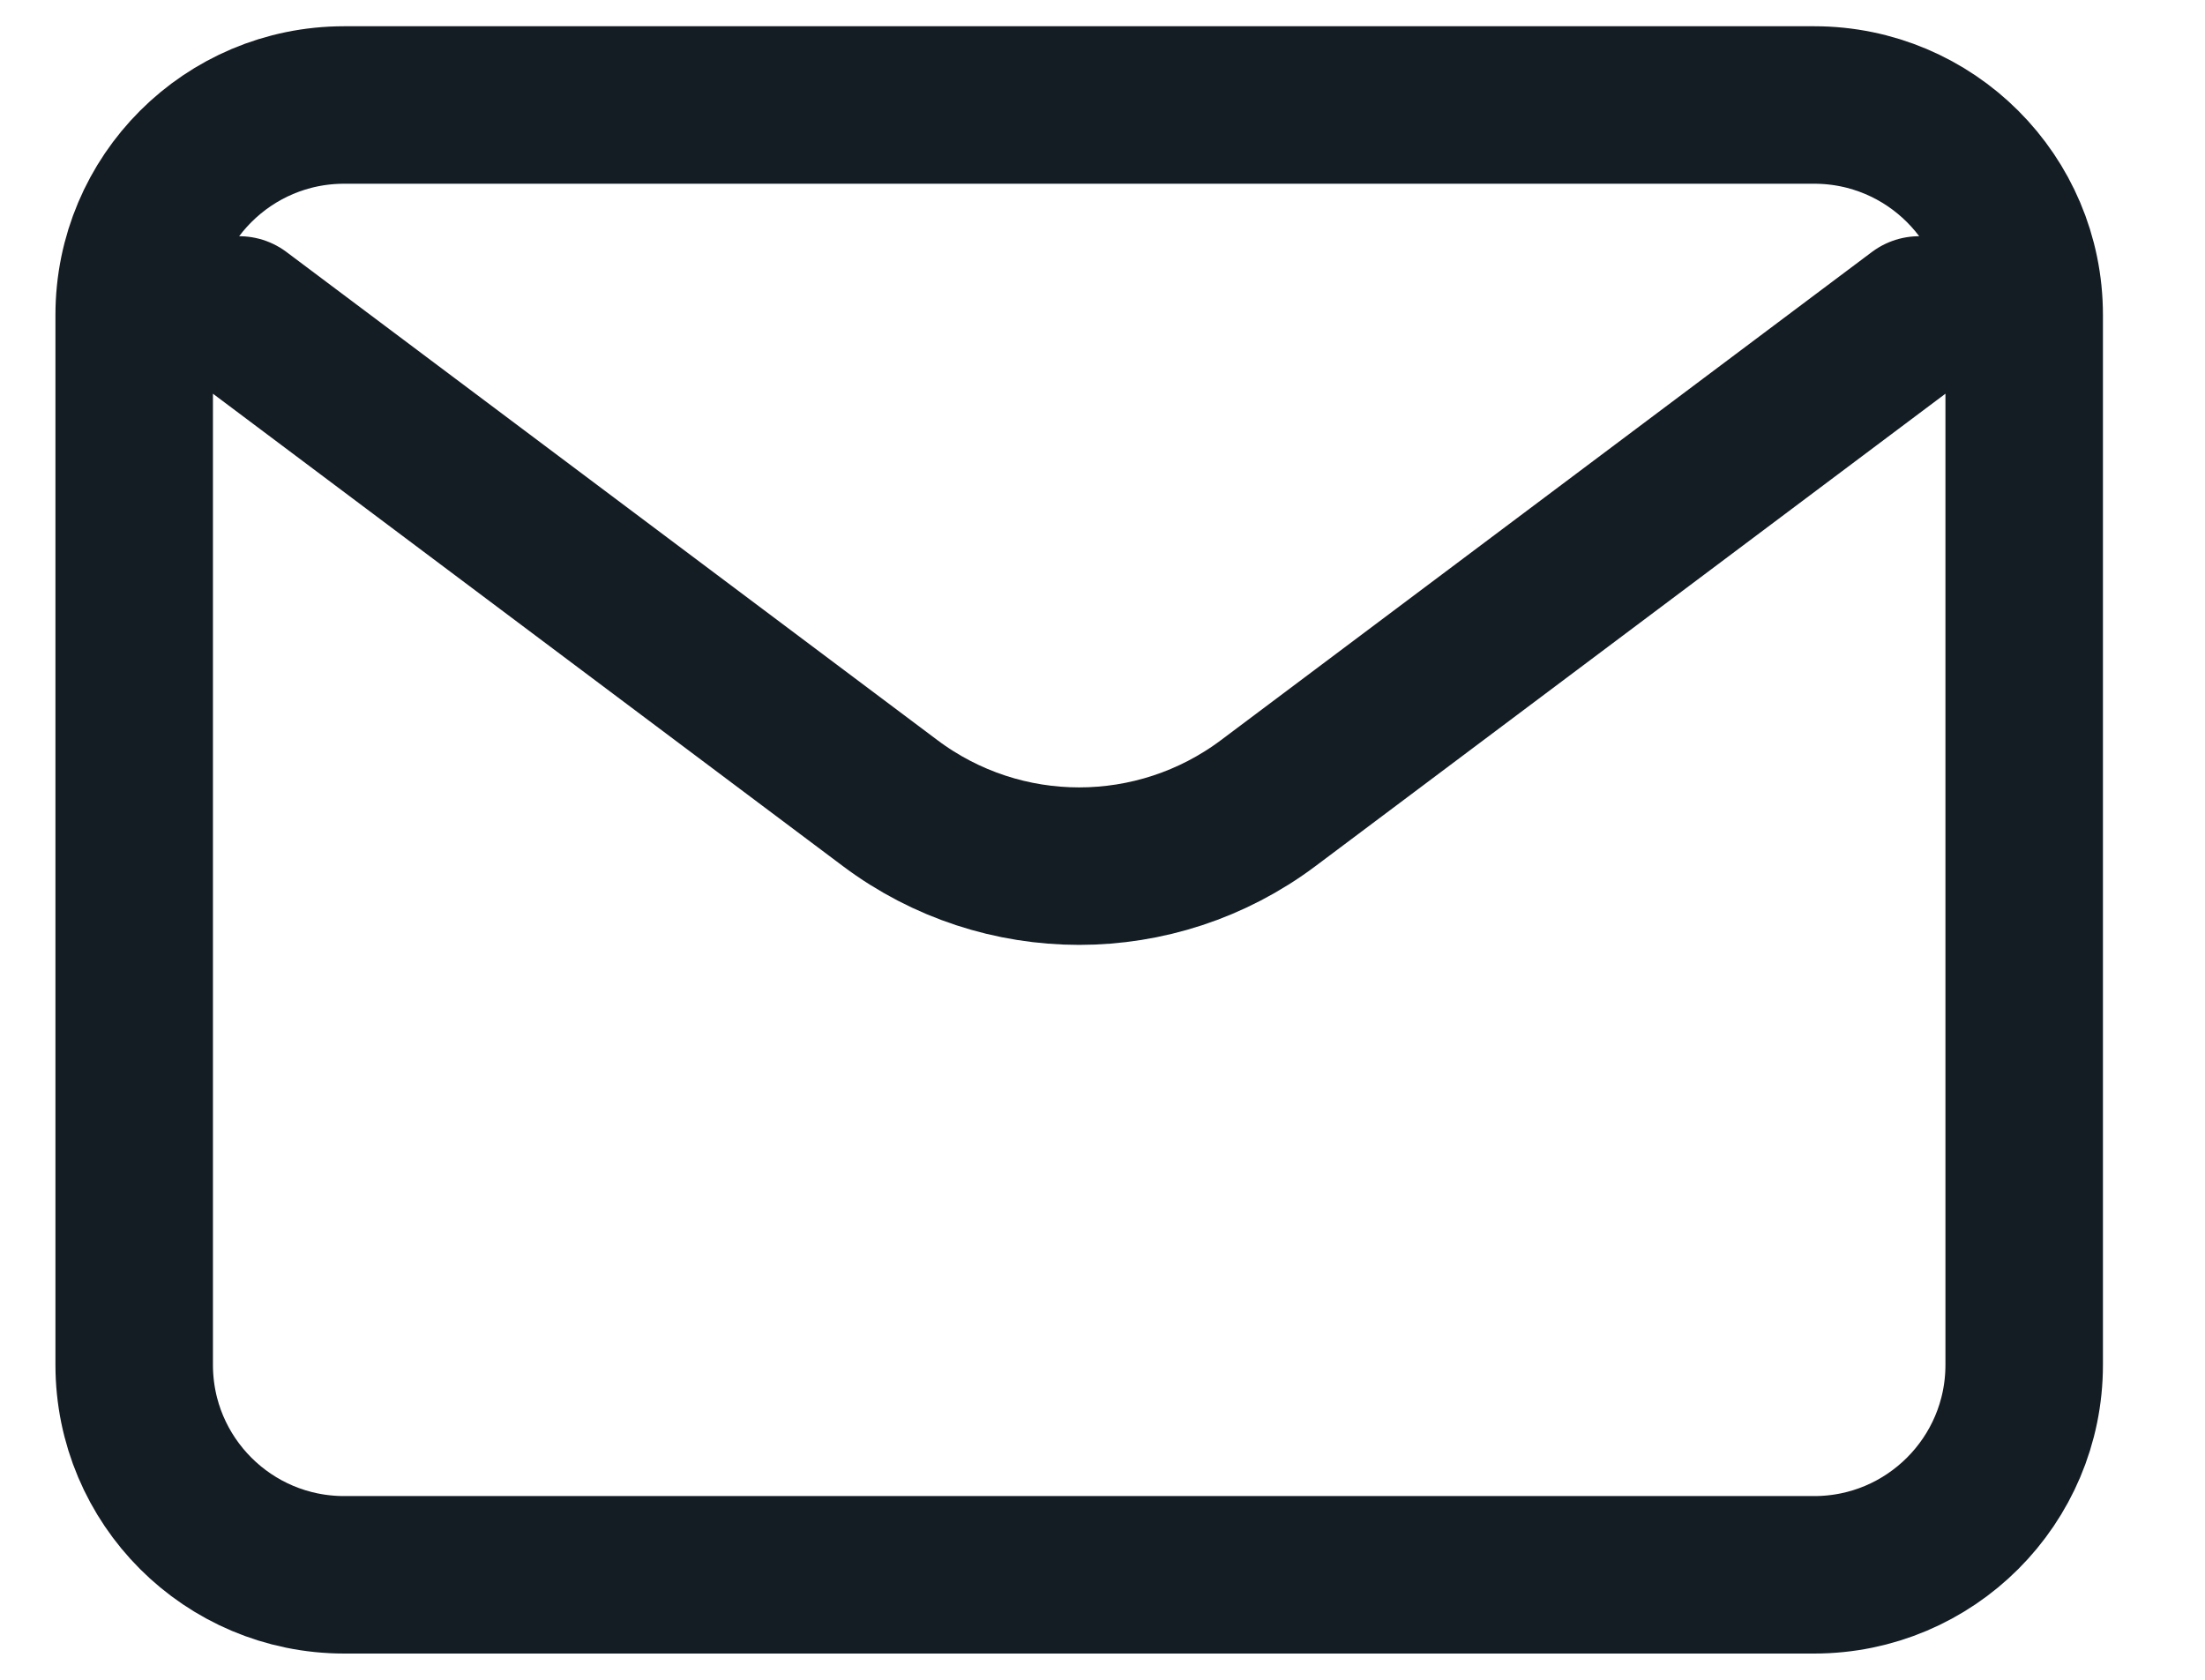
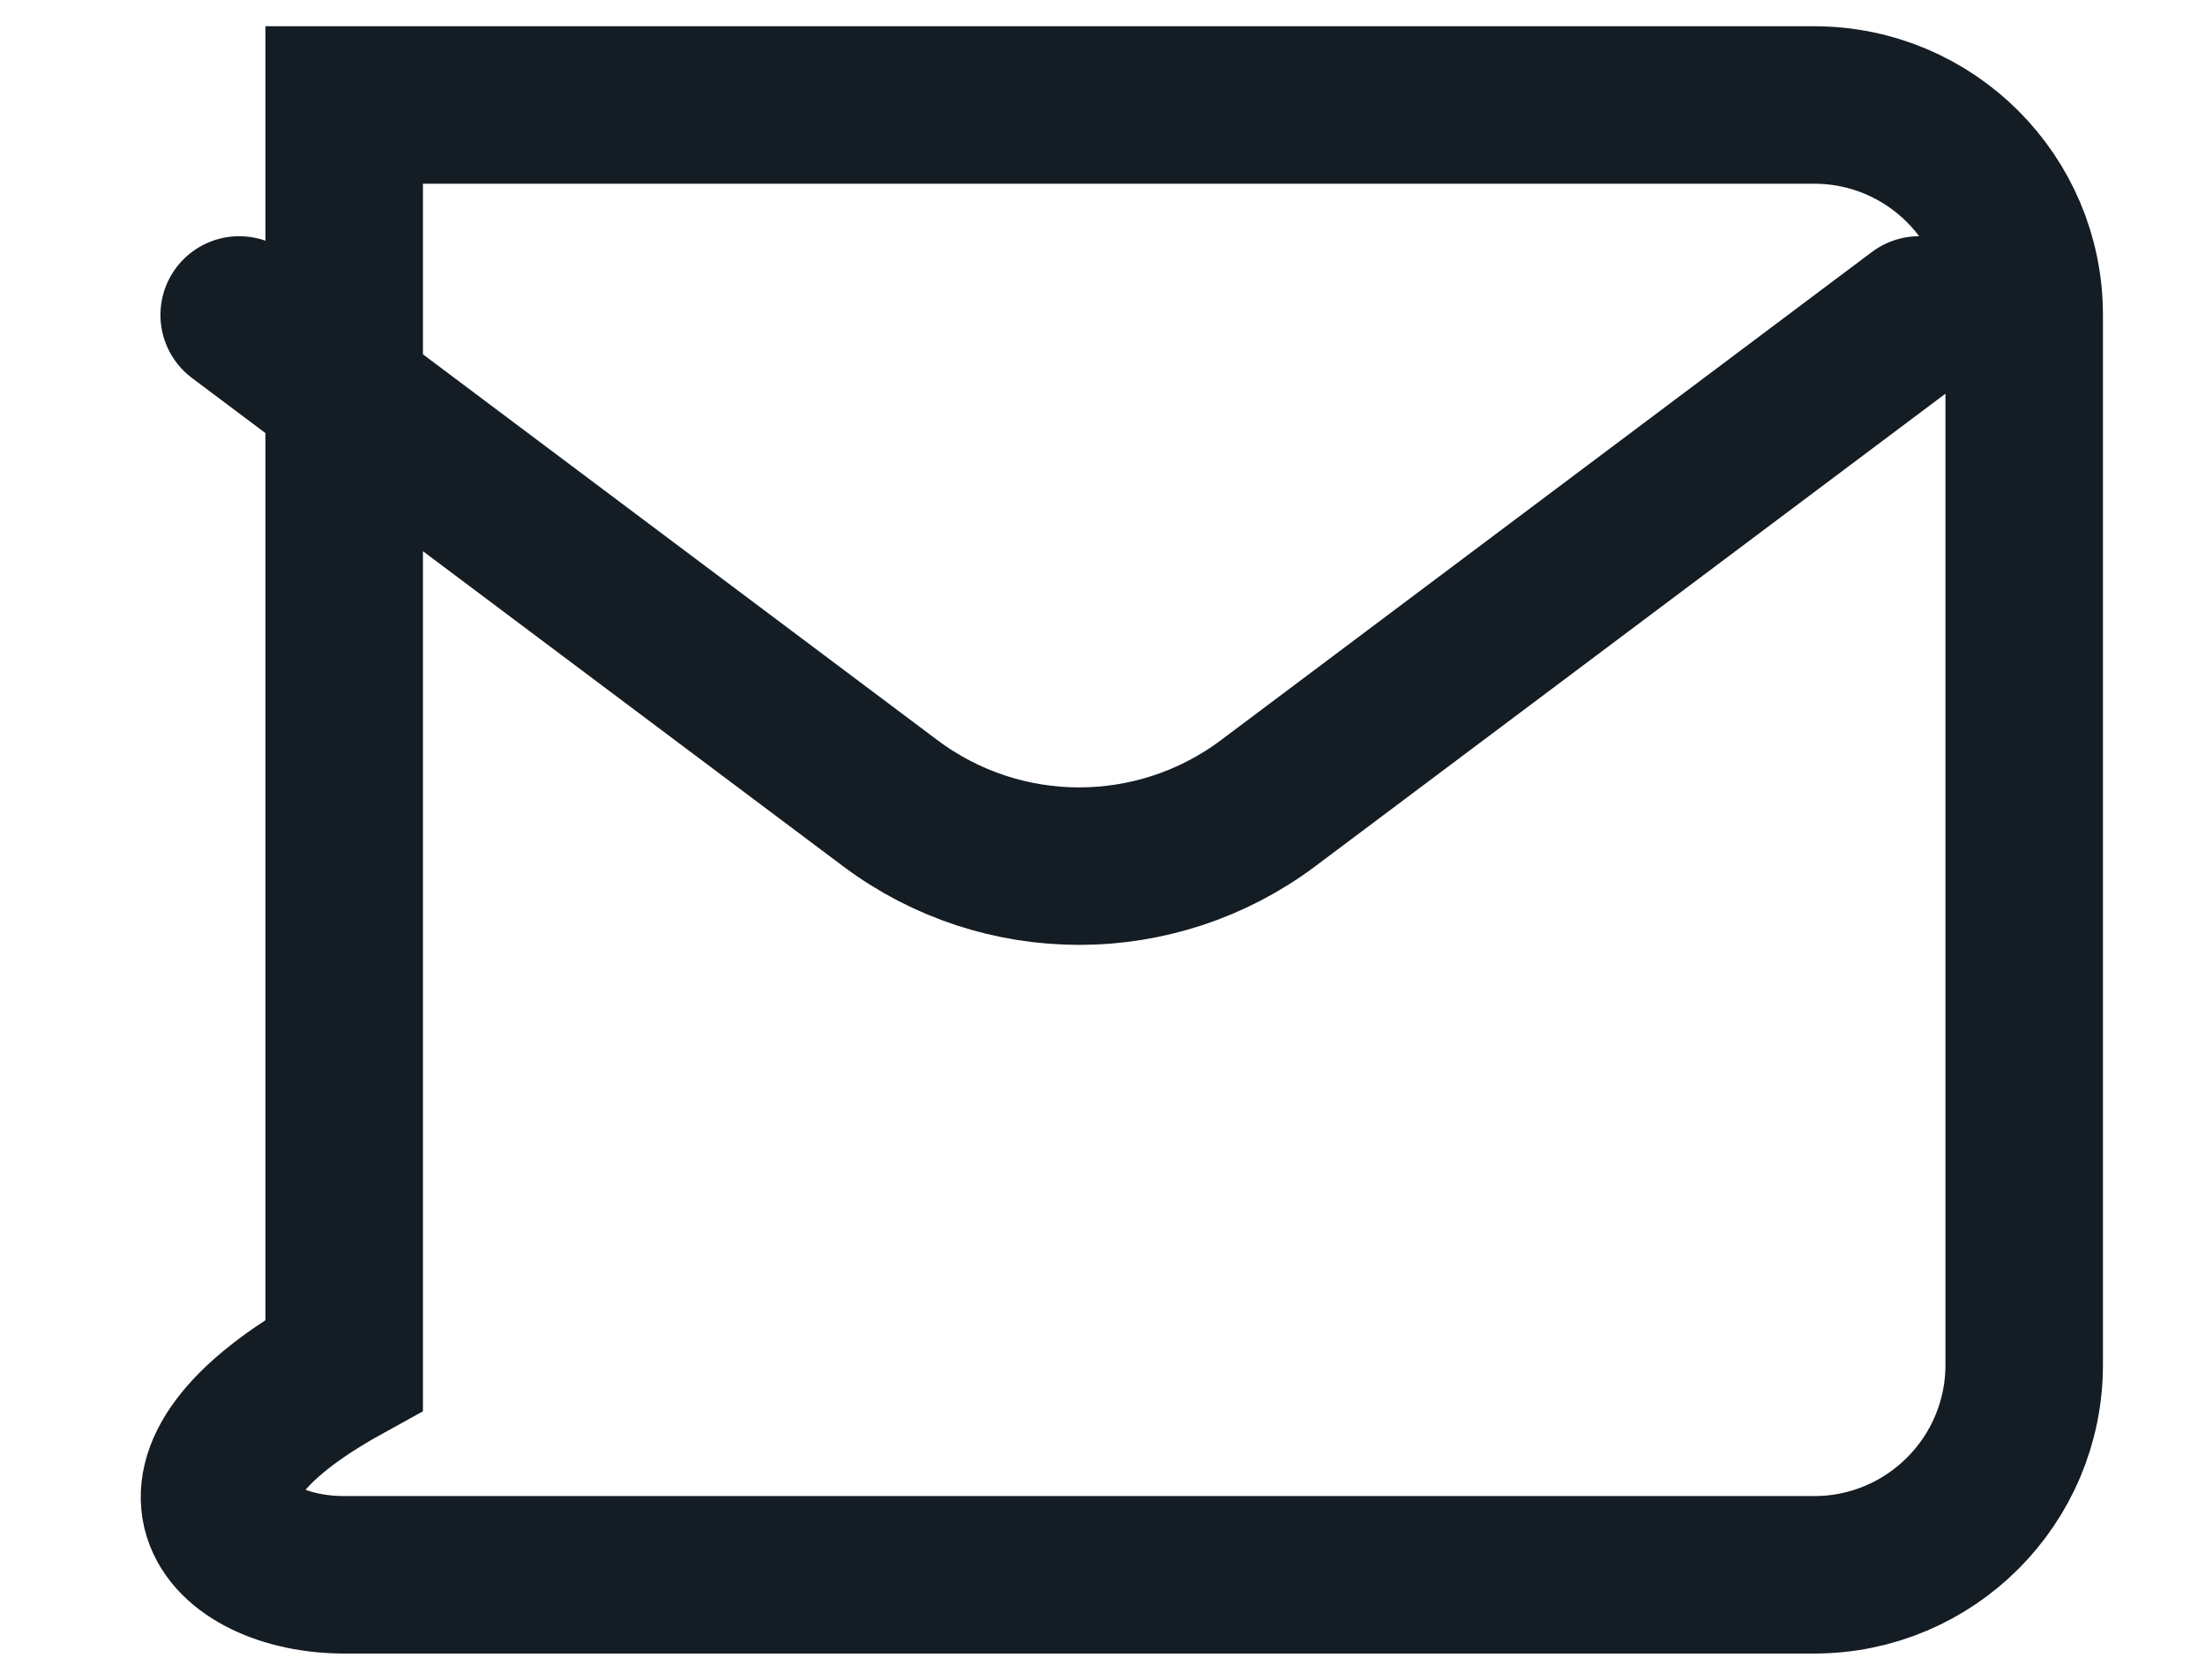
<svg xmlns="http://www.w3.org/2000/svg" width="21" height="16" viewBox="0 0 21 16" fill="none">
-   <path d="M2.278 3L8.478 7.65C9.544 8.45 11.011 8.45 12.078 7.65L18.278 3M3.278 15H17.278C18.382 15 19.278 14.105 19.278 13V3C19.278 1.895 18.382 1 17.278 1H3.278C2.173 1 1.278 1.895 1.278 3V13C1.278 14.105 2.173 15 3.278 15Z" stroke="#141C24" stroke-width="1.5" stroke-linecap="round" />
+   <path d="M2.278 3L8.478 7.65C9.544 8.45 11.011 8.45 12.078 7.65L18.278 3M3.278 15H17.278C18.382 15 19.278 14.105 19.278 13V3C19.278 1.895 18.382 1 17.278 1H3.278V13C1.278 14.105 2.173 15 3.278 15Z" stroke="#141C24" stroke-width="1.5" stroke-linecap="round" />
</svg>